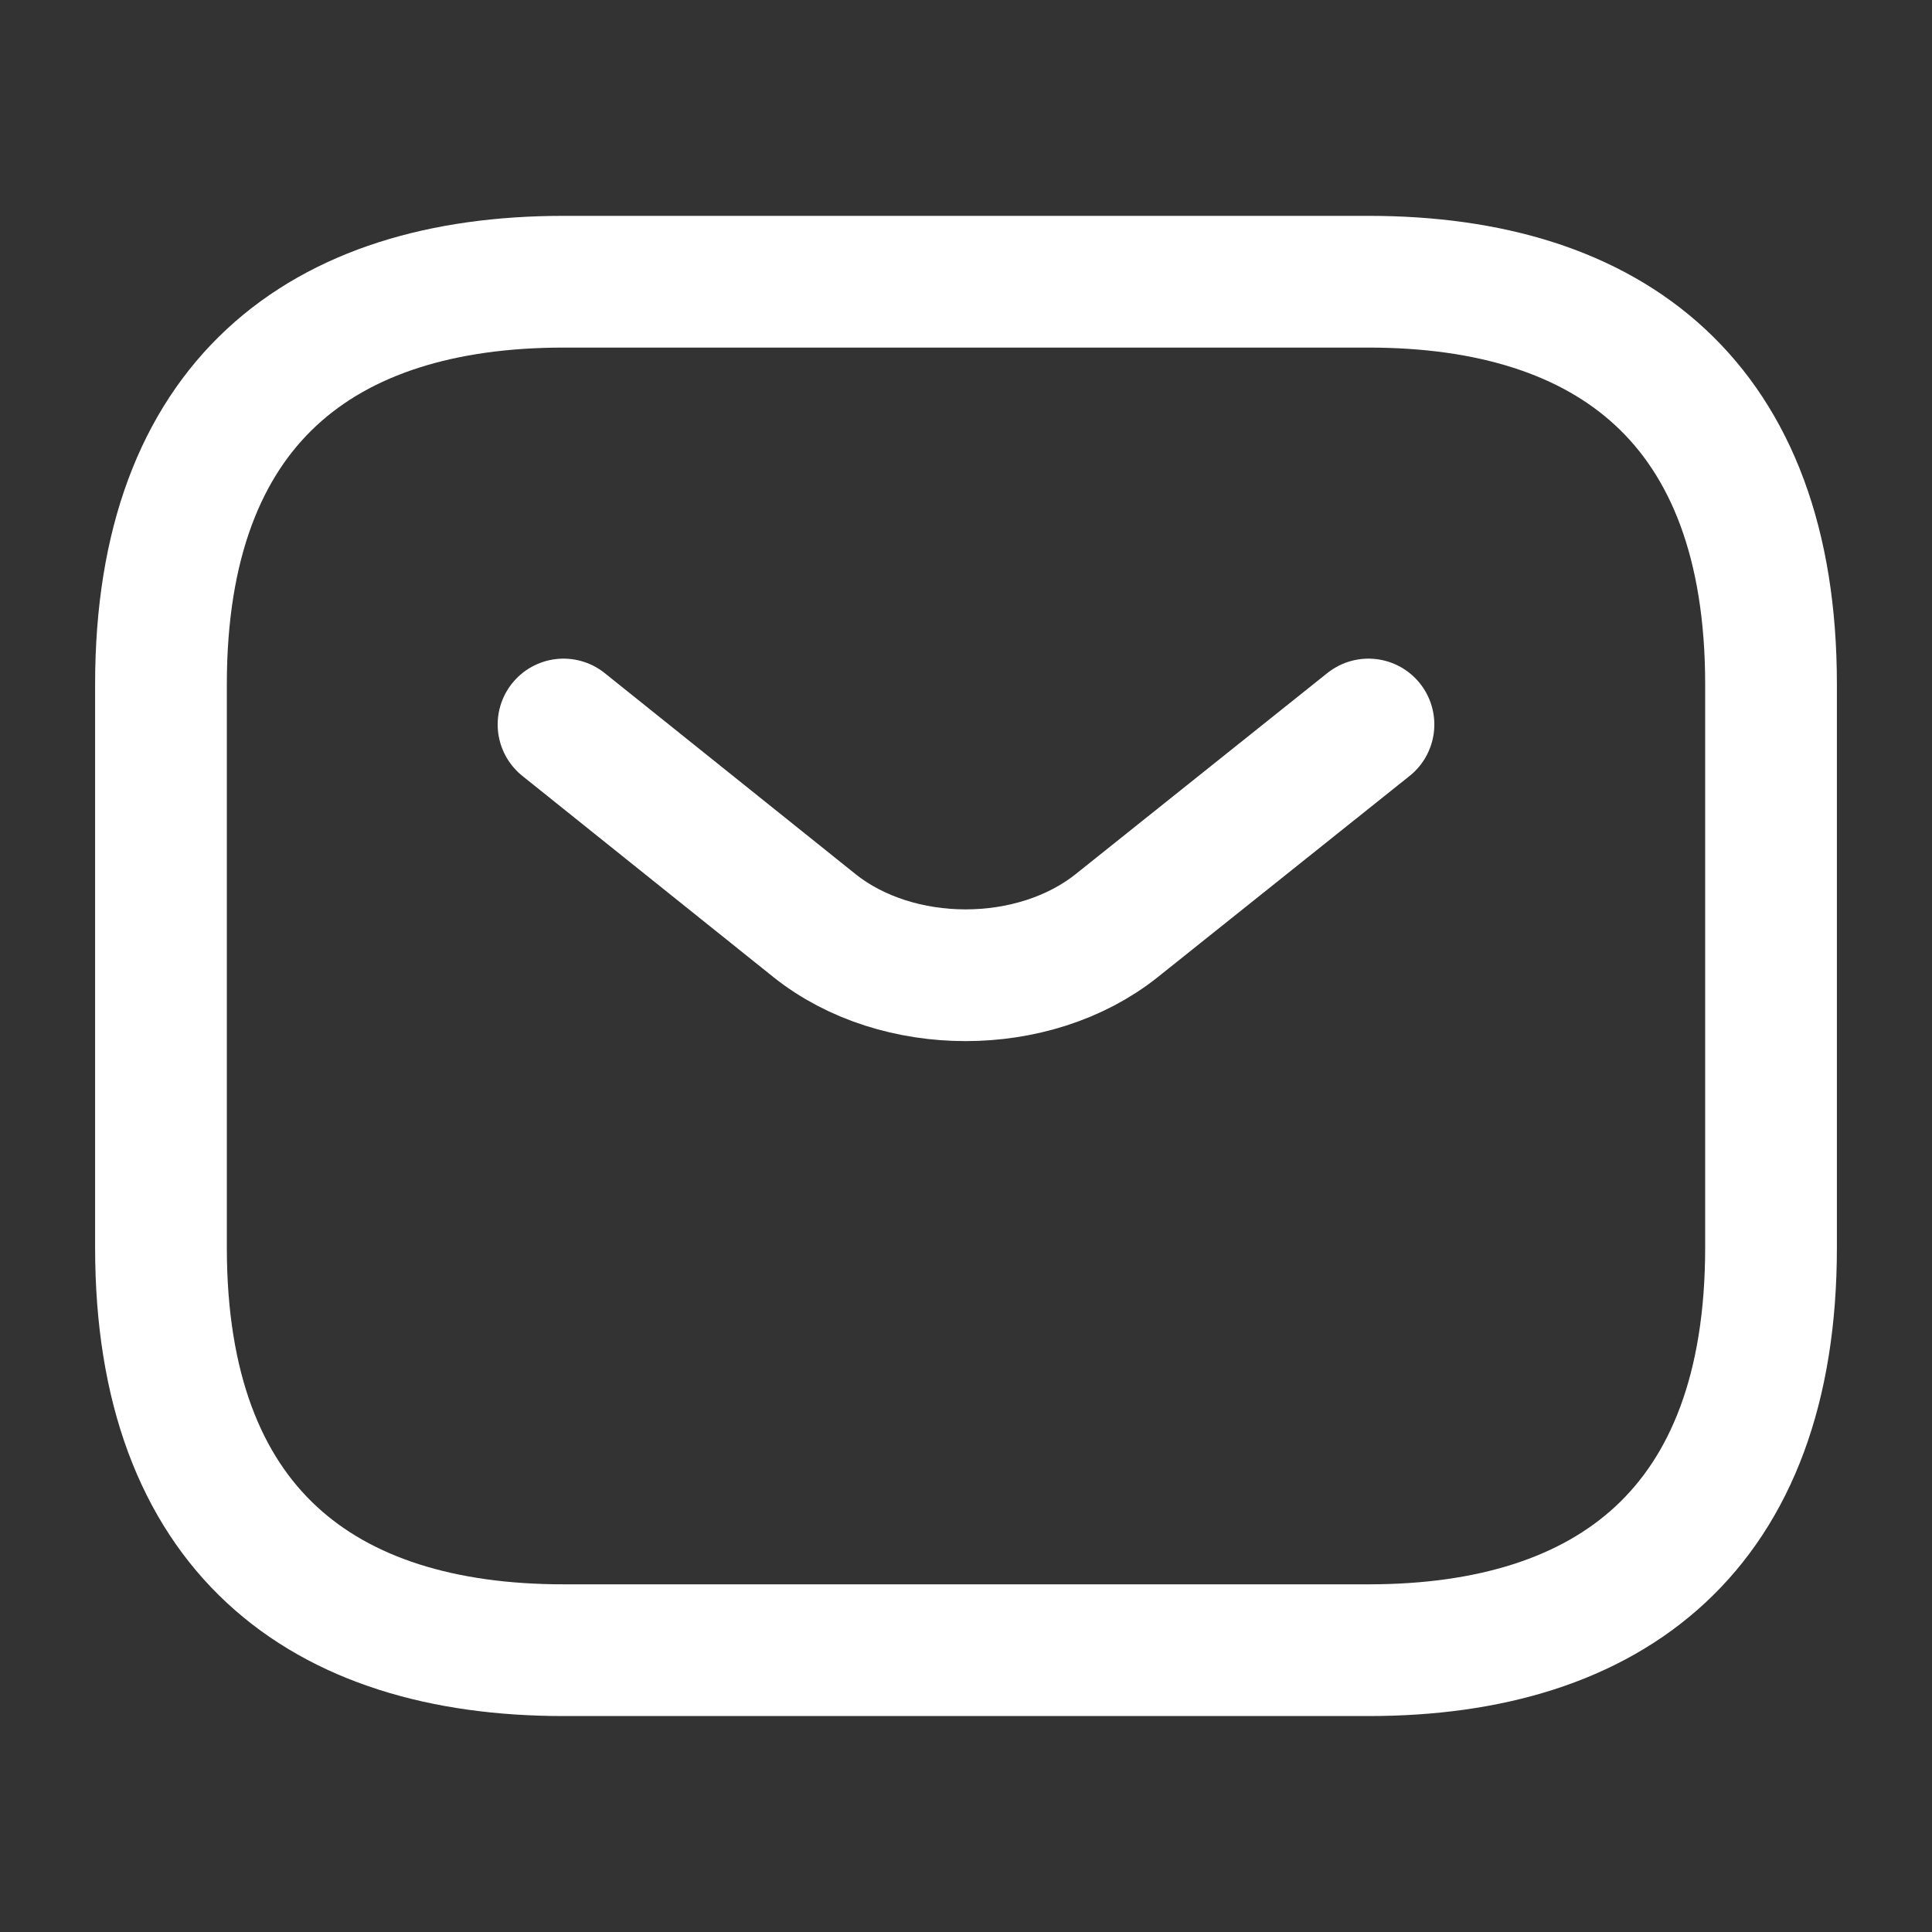
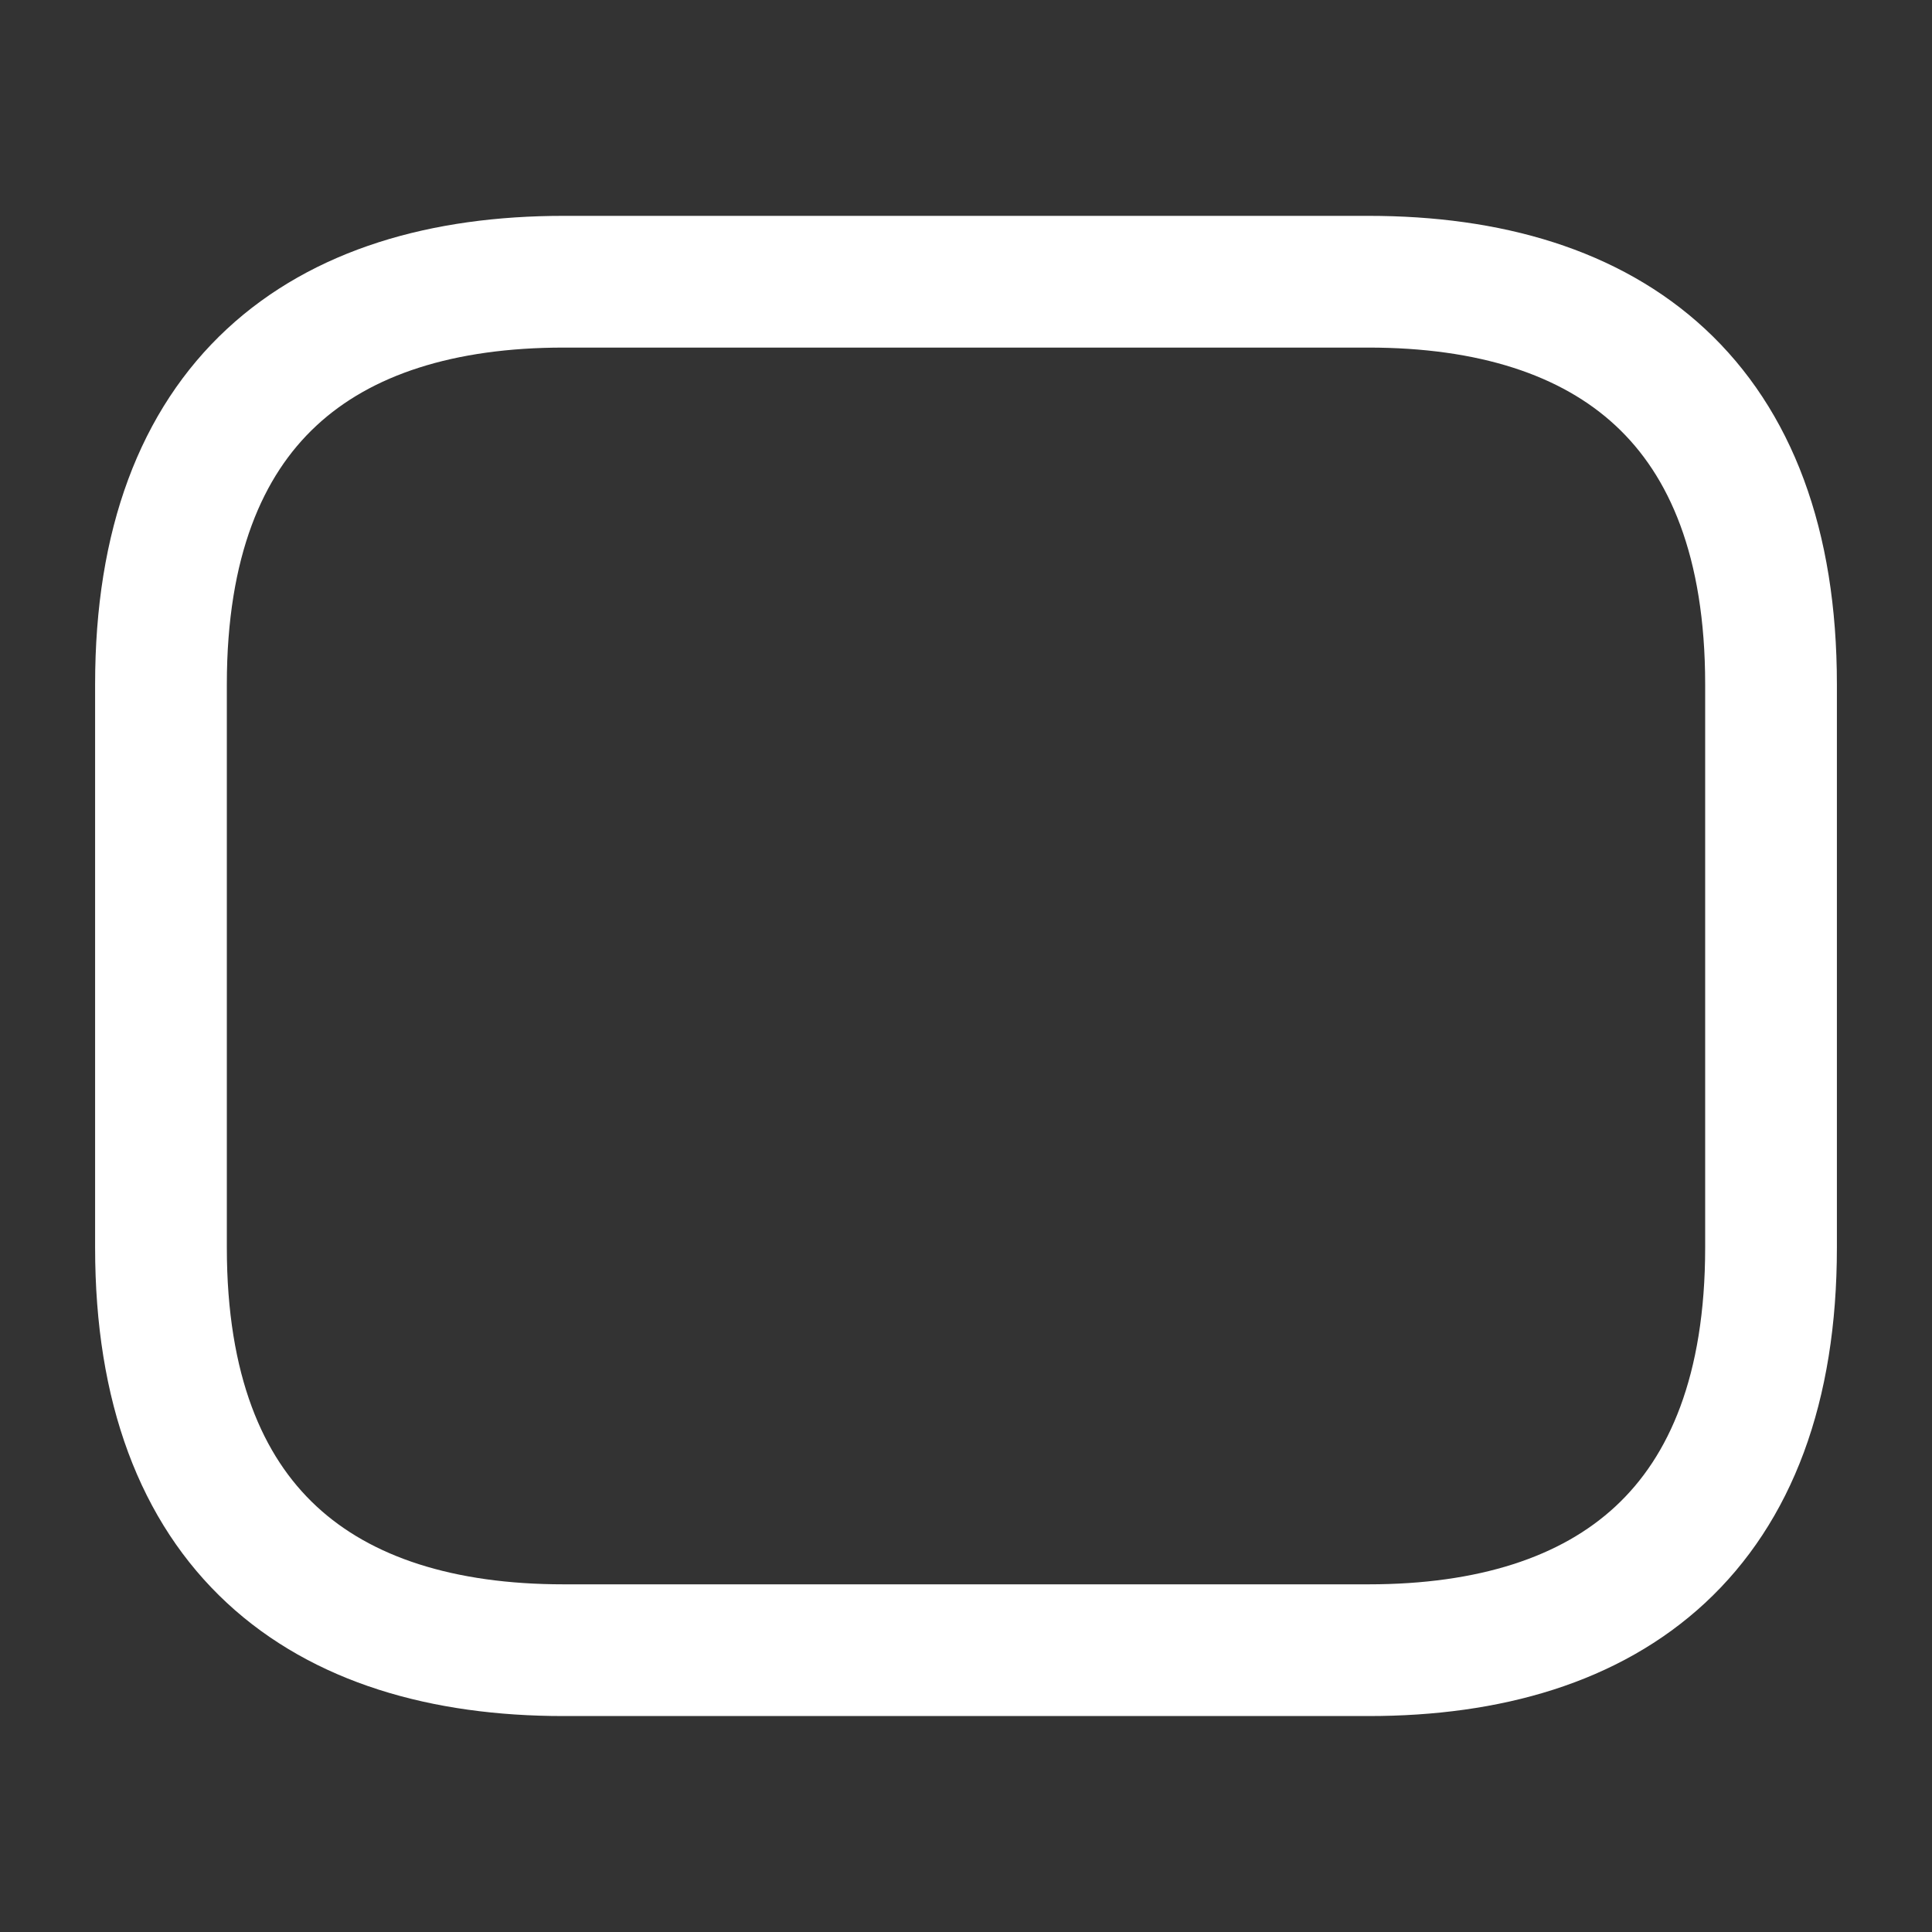
<svg xmlns="http://www.w3.org/2000/svg" width="22" height="22" viewBox="0 0 22 22" fill="none">
  <rect x="0" y="0" width="22" height="22" fill="#333333" stroke="none" />
  <path d="M15.584 18.791H6.417C3.667 18.791 1.833 17.416 1.833 14.208V7.791C1.833 4.583 3.667 3.208 6.417 3.208H15.584C18.334 3.208 20.167 4.583 20.167 7.791V14.208C20.167 17.416 18.334 18.791 15.584 18.791Z" stroke="white" stroke-width="1.5" stroke-miterlimit="10" stroke-linecap="round" stroke-linejoin="round" />
-   <path d="M15.583 8.25L12.714 10.542C11.77 11.293 10.221 11.293 9.277 10.542L6.417 8.25" stroke="white" stroke-width="1.5" stroke-miterlimit="10" stroke-linecap="round" stroke-linejoin="round" />
</svg>